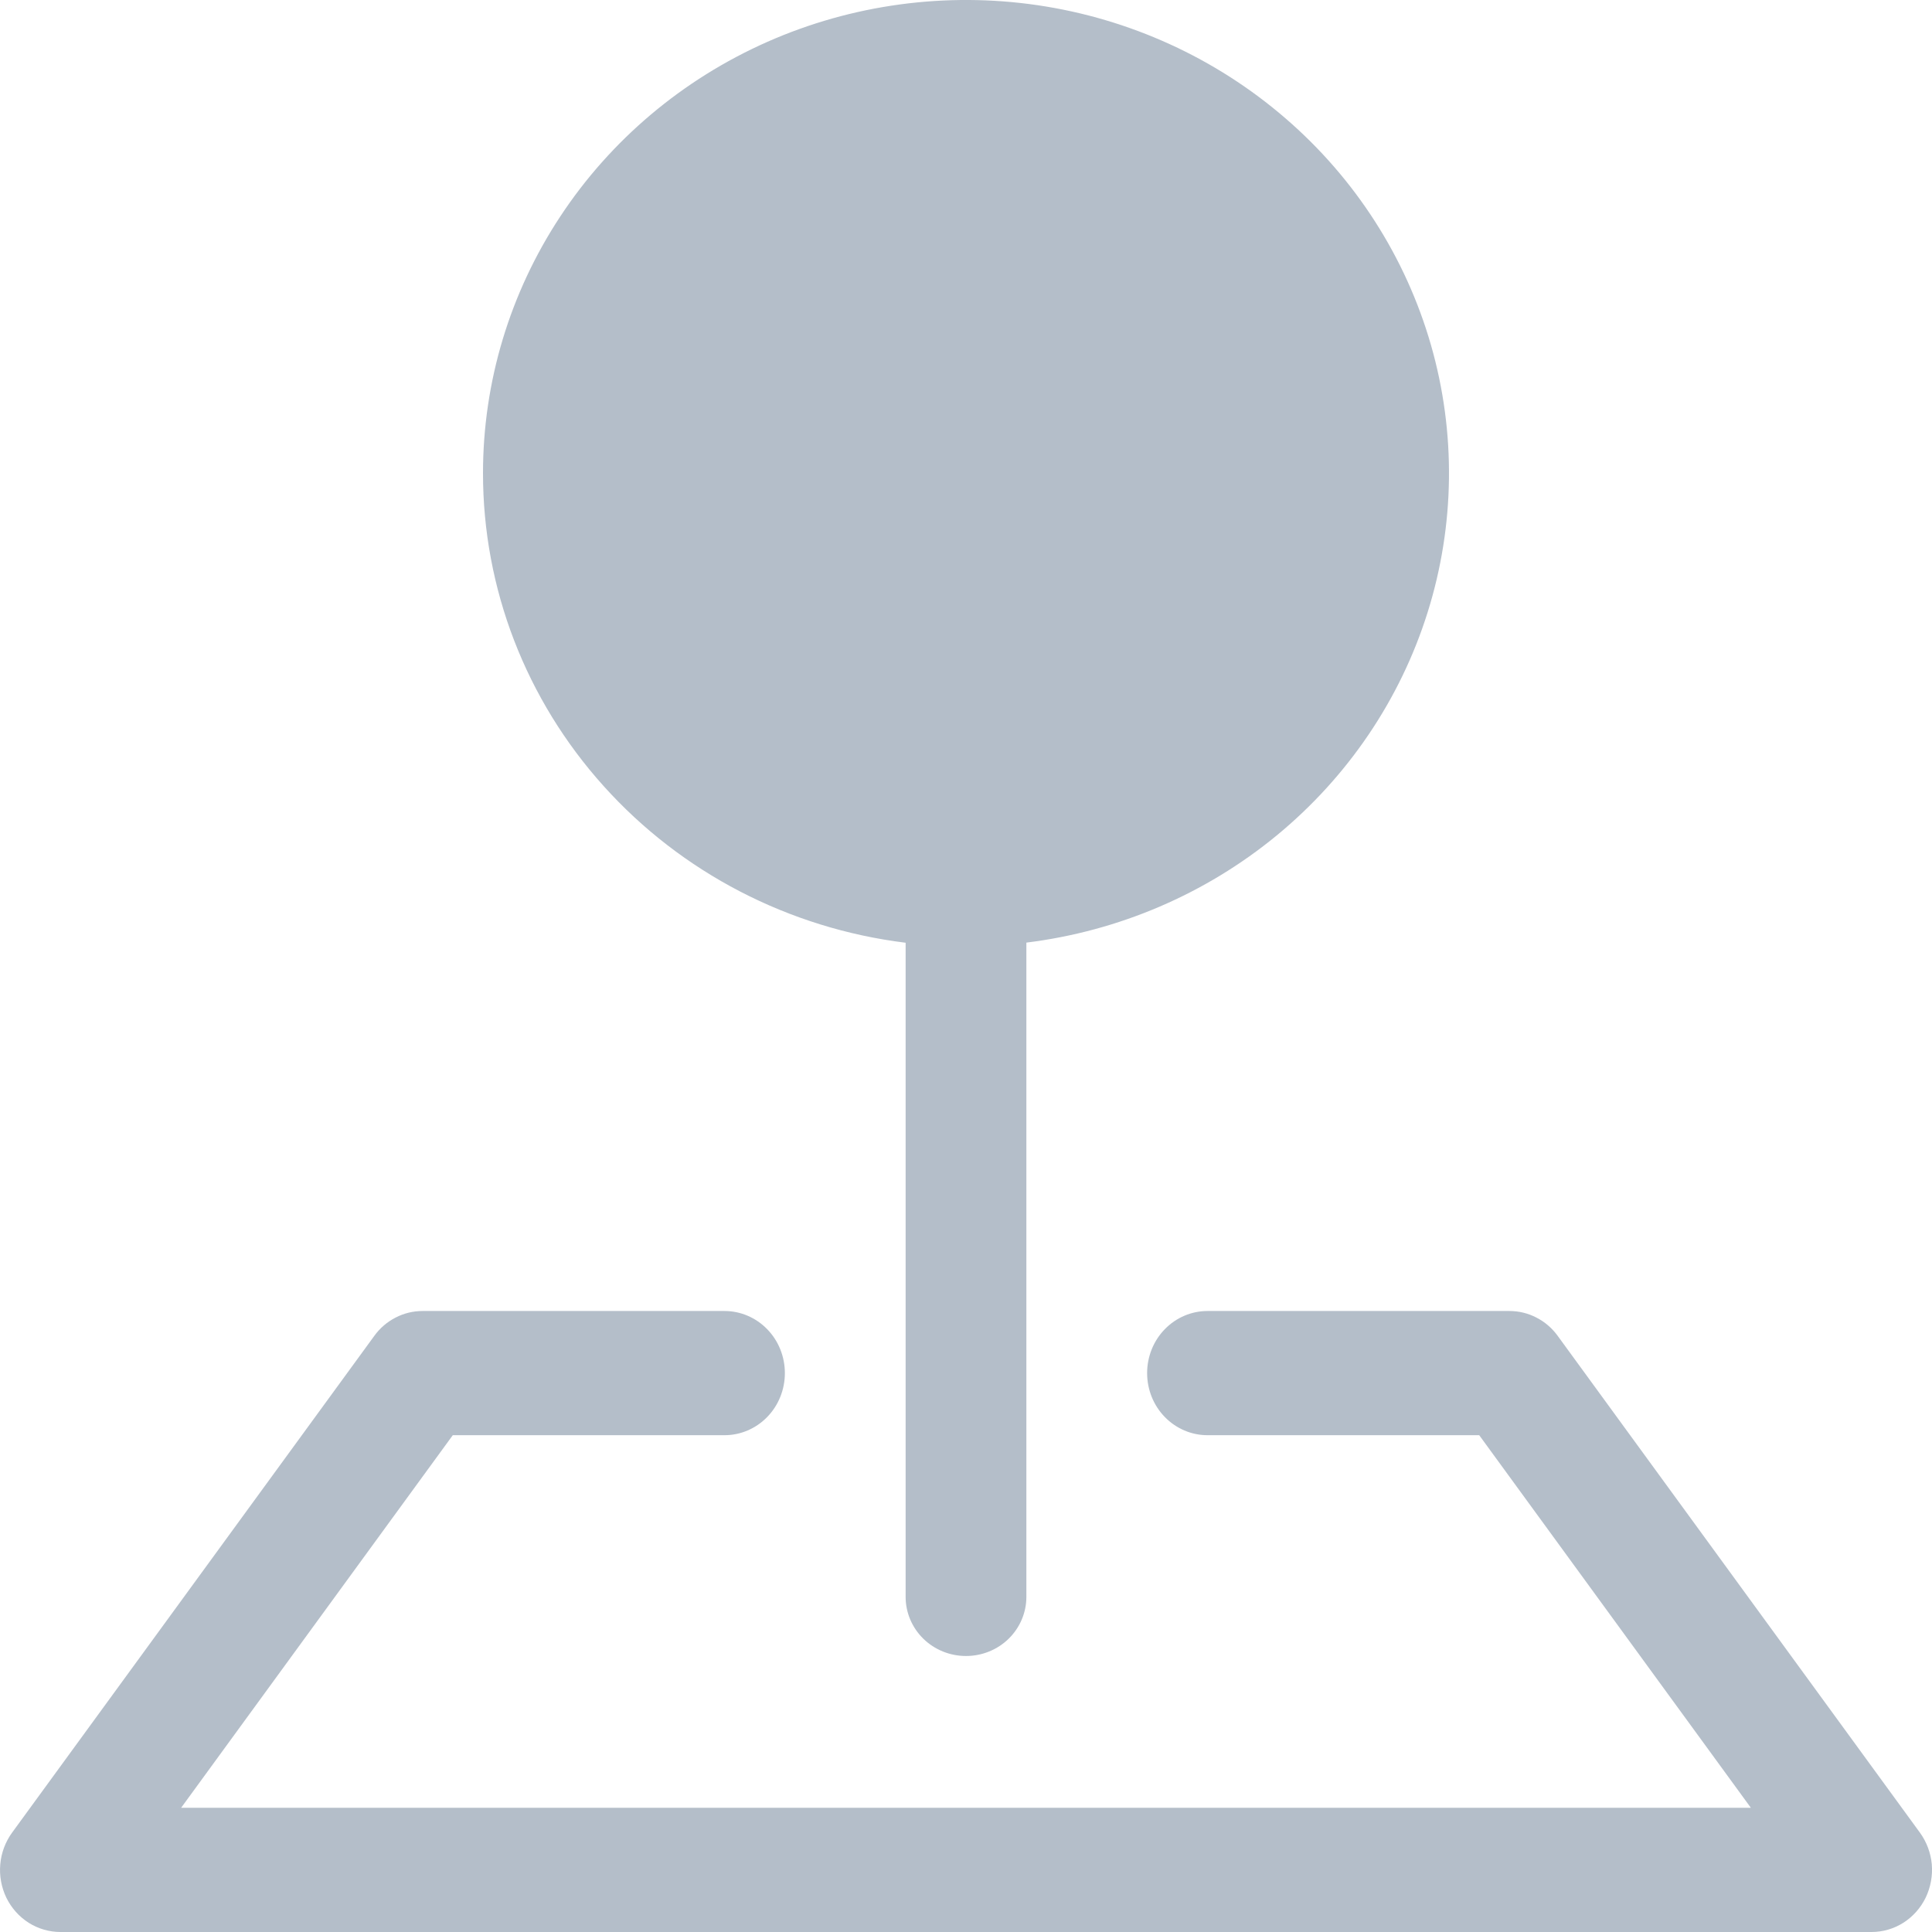
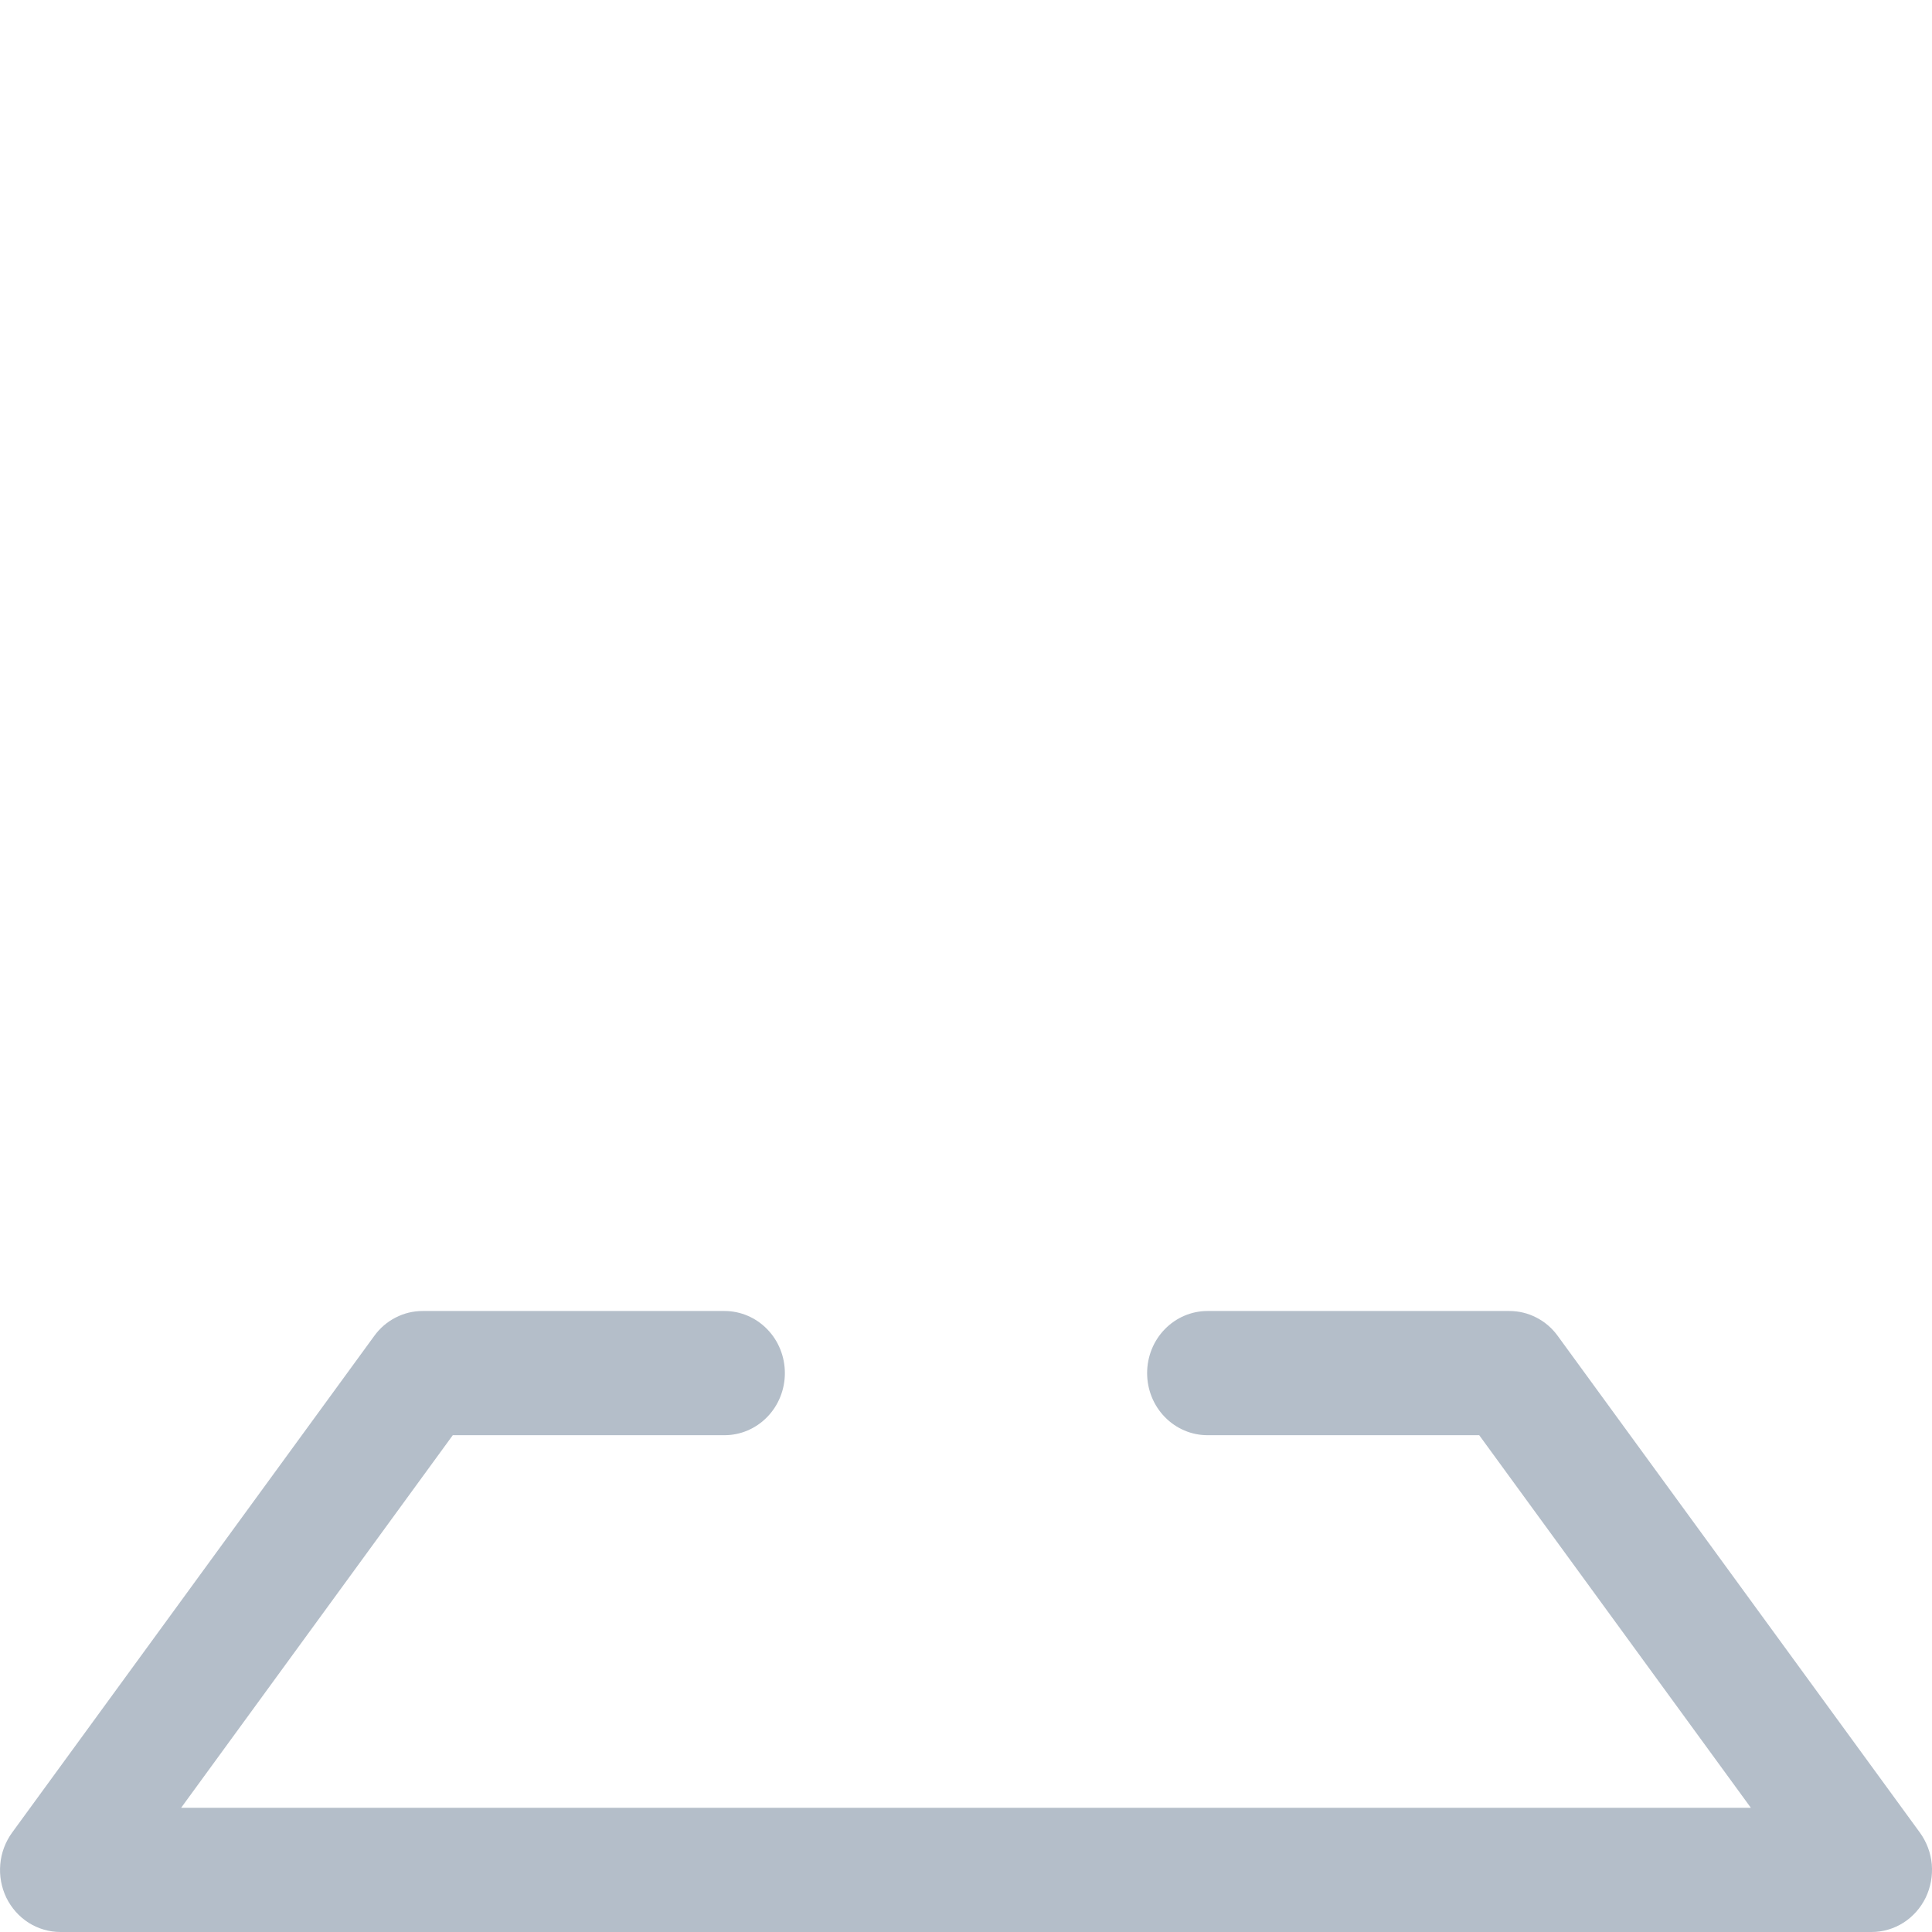
<svg xmlns="http://www.w3.org/2000/svg" width="28" height="28" viewBox="0 0 28 28" fill="none">
  <path fill-rule="evenodd" clip-rule="evenodd" d="M5.425 19.36C5.506 19.248 5.612 19.157 5.734 19.095C5.855 19.032 5.989 19 6.125 19H10.5C10.732 19 10.955 19.095 11.119 19.264C11.283 19.432 11.375 19.661 11.375 19.9C11.375 20.139 11.283 20.368 11.119 20.536C10.955 20.705 10.732 20.8 10.5 20.8H6.562L2.625 26.2H25.375L21.438 20.8H17.5C17.268 20.8 17.045 20.705 16.881 20.536C16.717 20.368 16.625 20.139 16.625 19.9C16.625 19.661 16.717 19.432 16.881 19.264C17.045 19.095 17.268 19 17.5 19H21.875C22.011 19 22.145 19.032 22.266 19.095C22.388 19.157 22.494 19.248 22.575 19.36L27.825 26.56C27.922 26.694 27.982 26.853 27.997 27.019C28.011 27.186 27.98 27.353 27.908 27.503C27.835 27.652 27.723 27.778 27.585 27.866C27.447 27.953 27.288 28 27.125 28H0.875C0.713 28 0.553 27.953 0.415 27.866C0.277 27.778 0.165 27.652 0.092 27.503C0.02 27.353 -0.011 27.186 0.004 27.019C0.018 26.853 0.078 26.694 0.175 26.56L5.425 19.36Z" fill="#B4BEC9" />
-   <path fill-rule="evenodd" clip-rule="evenodd" d="M7 6.857C7 5.537 7.389 4.245 8.12 3.137C8.851 2.028 9.893 1.15 11.12 0.607C12.348 0.064 13.71 -0.12 15.042 0.076C16.374 0.273 17.62 0.842 18.63 1.715C19.641 2.587 20.372 3.727 20.738 4.998C21.103 6.268 21.086 7.614 20.69 8.875C20.294 10.137 19.534 11.259 18.503 12.108C17.471 12.957 16.212 13.496 14.875 13.661V23.143C14.875 23.37 14.783 23.588 14.619 23.749C14.455 23.91 14.232 24 14 24C13.768 24 13.545 23.91 13.381 23.749C13.217 23.588 13.125 23.37 13.125 23.143V13.663C11.433 13.454 9.876 12.647 8.749 11.393C7.621 10.14 6.999 8.528 7 6.857Z" fill="#B4BEC9" />
</svg>